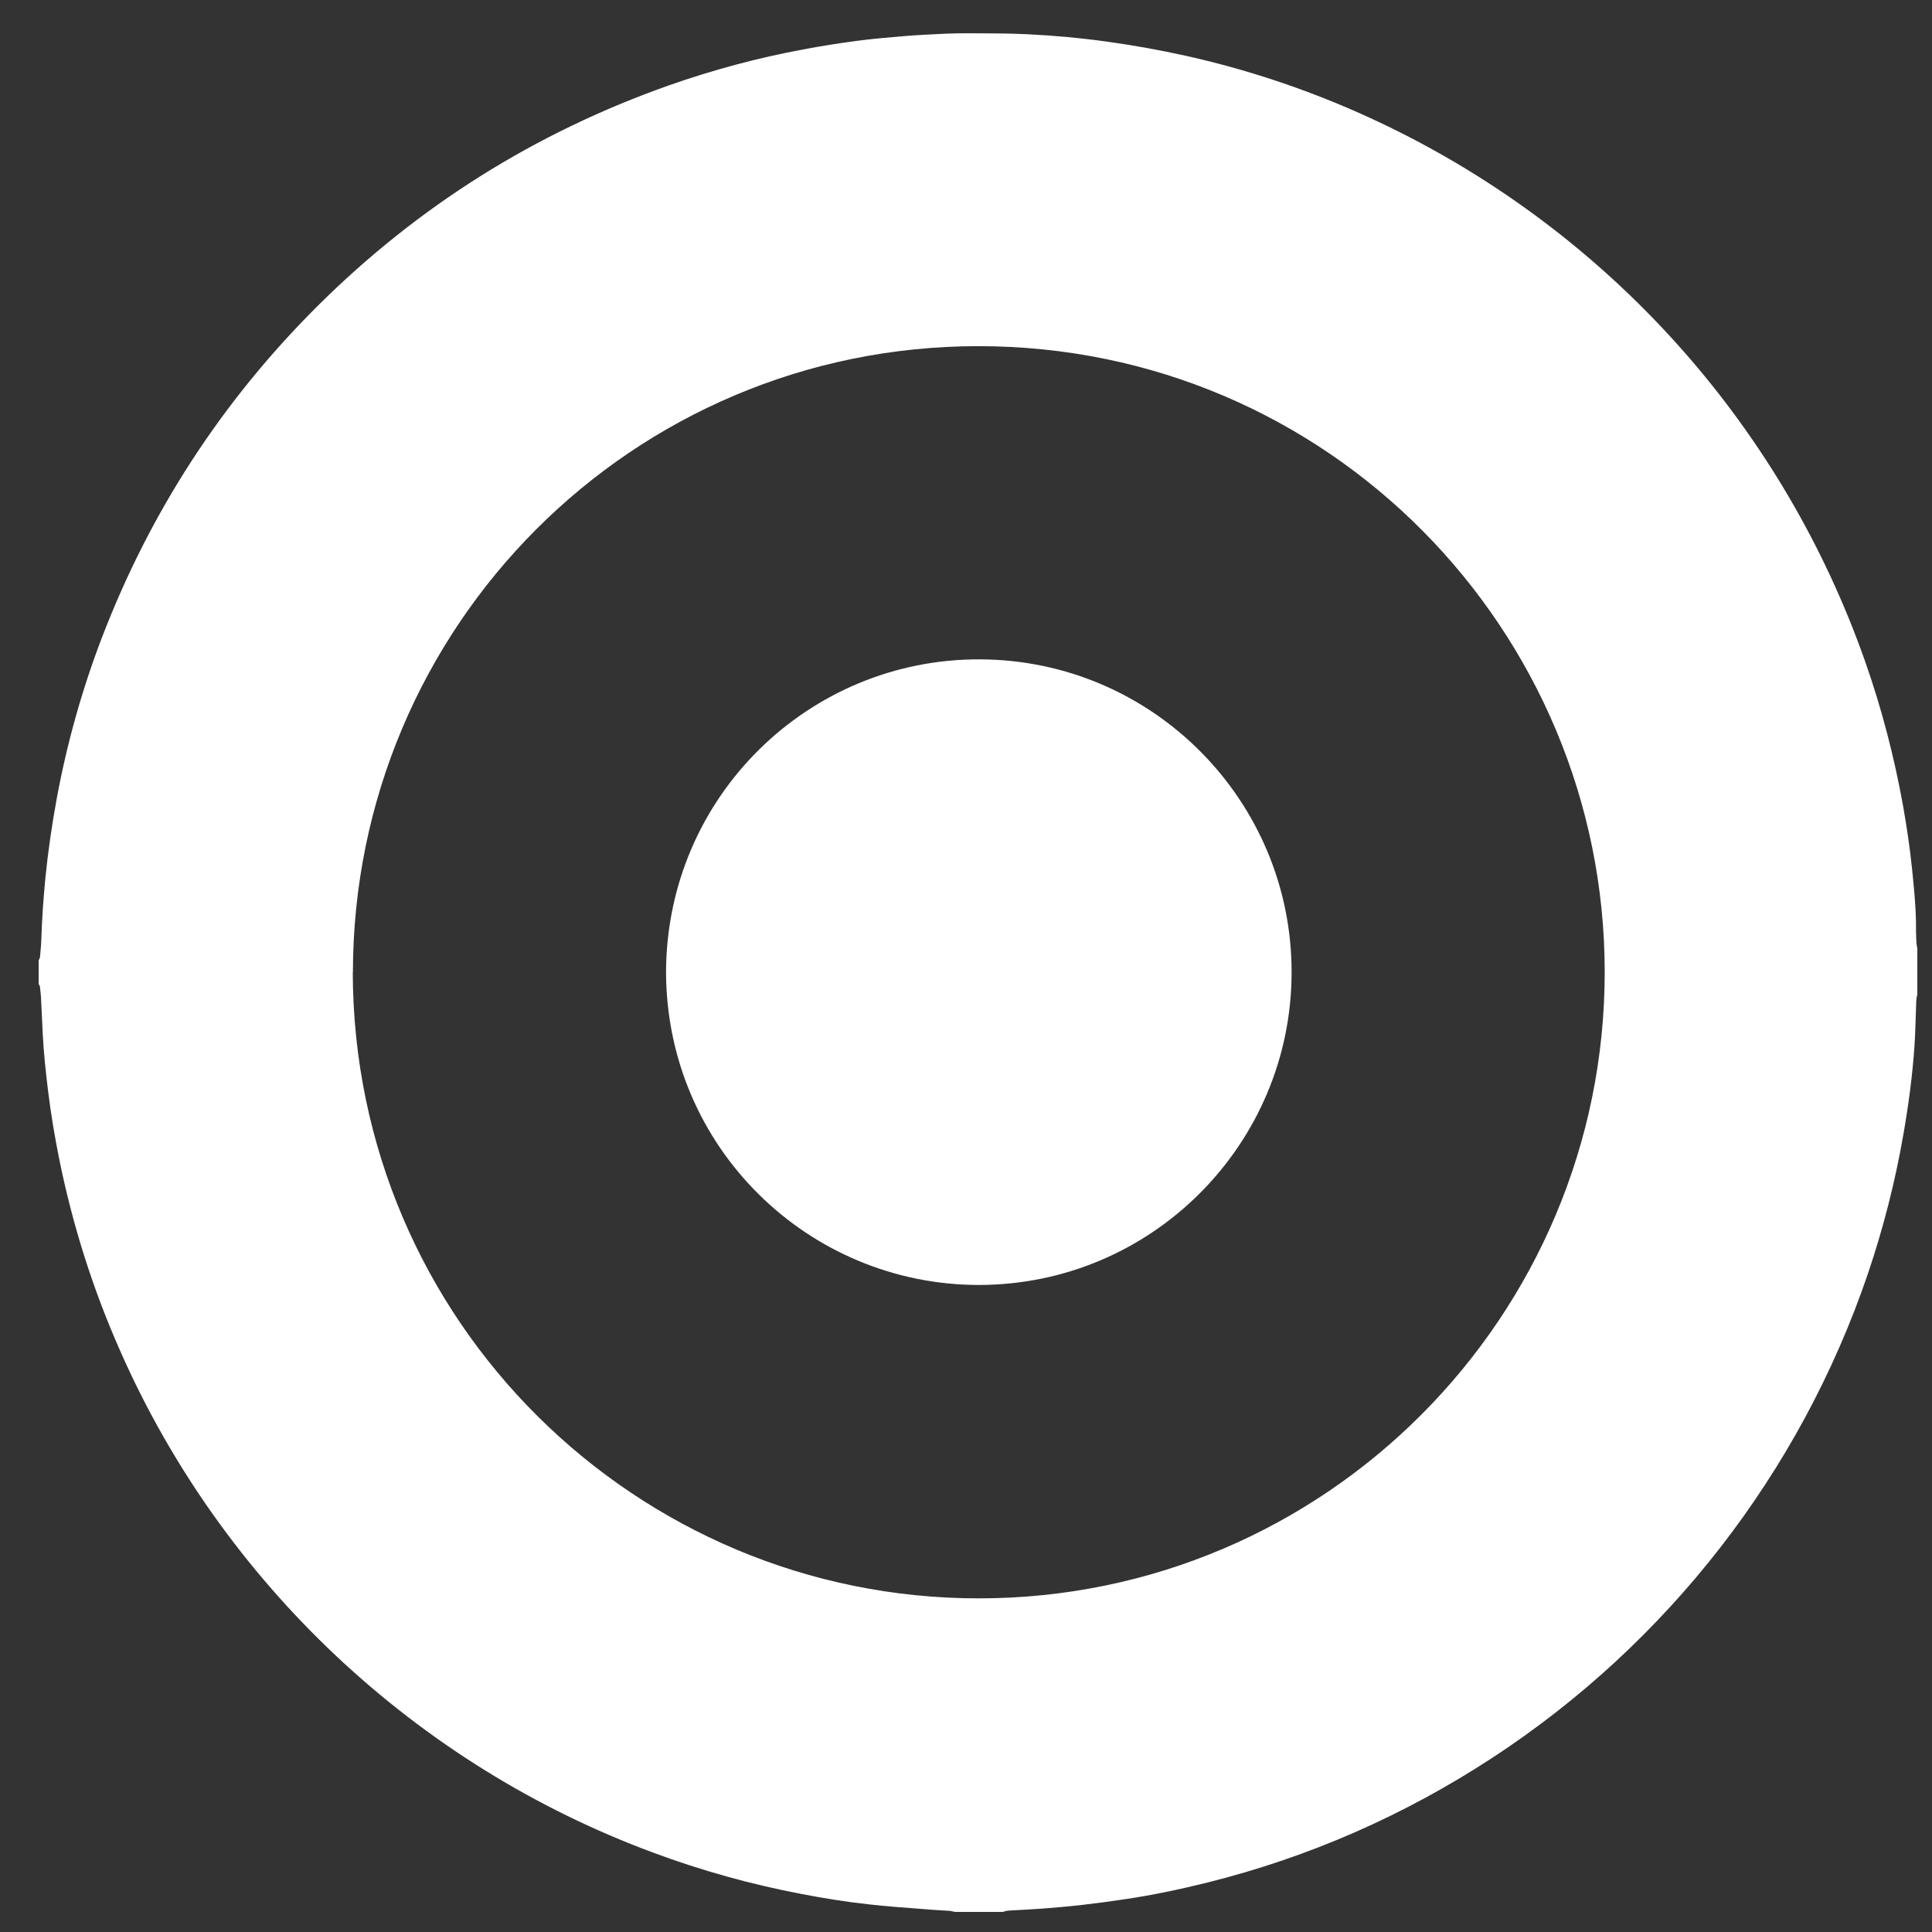
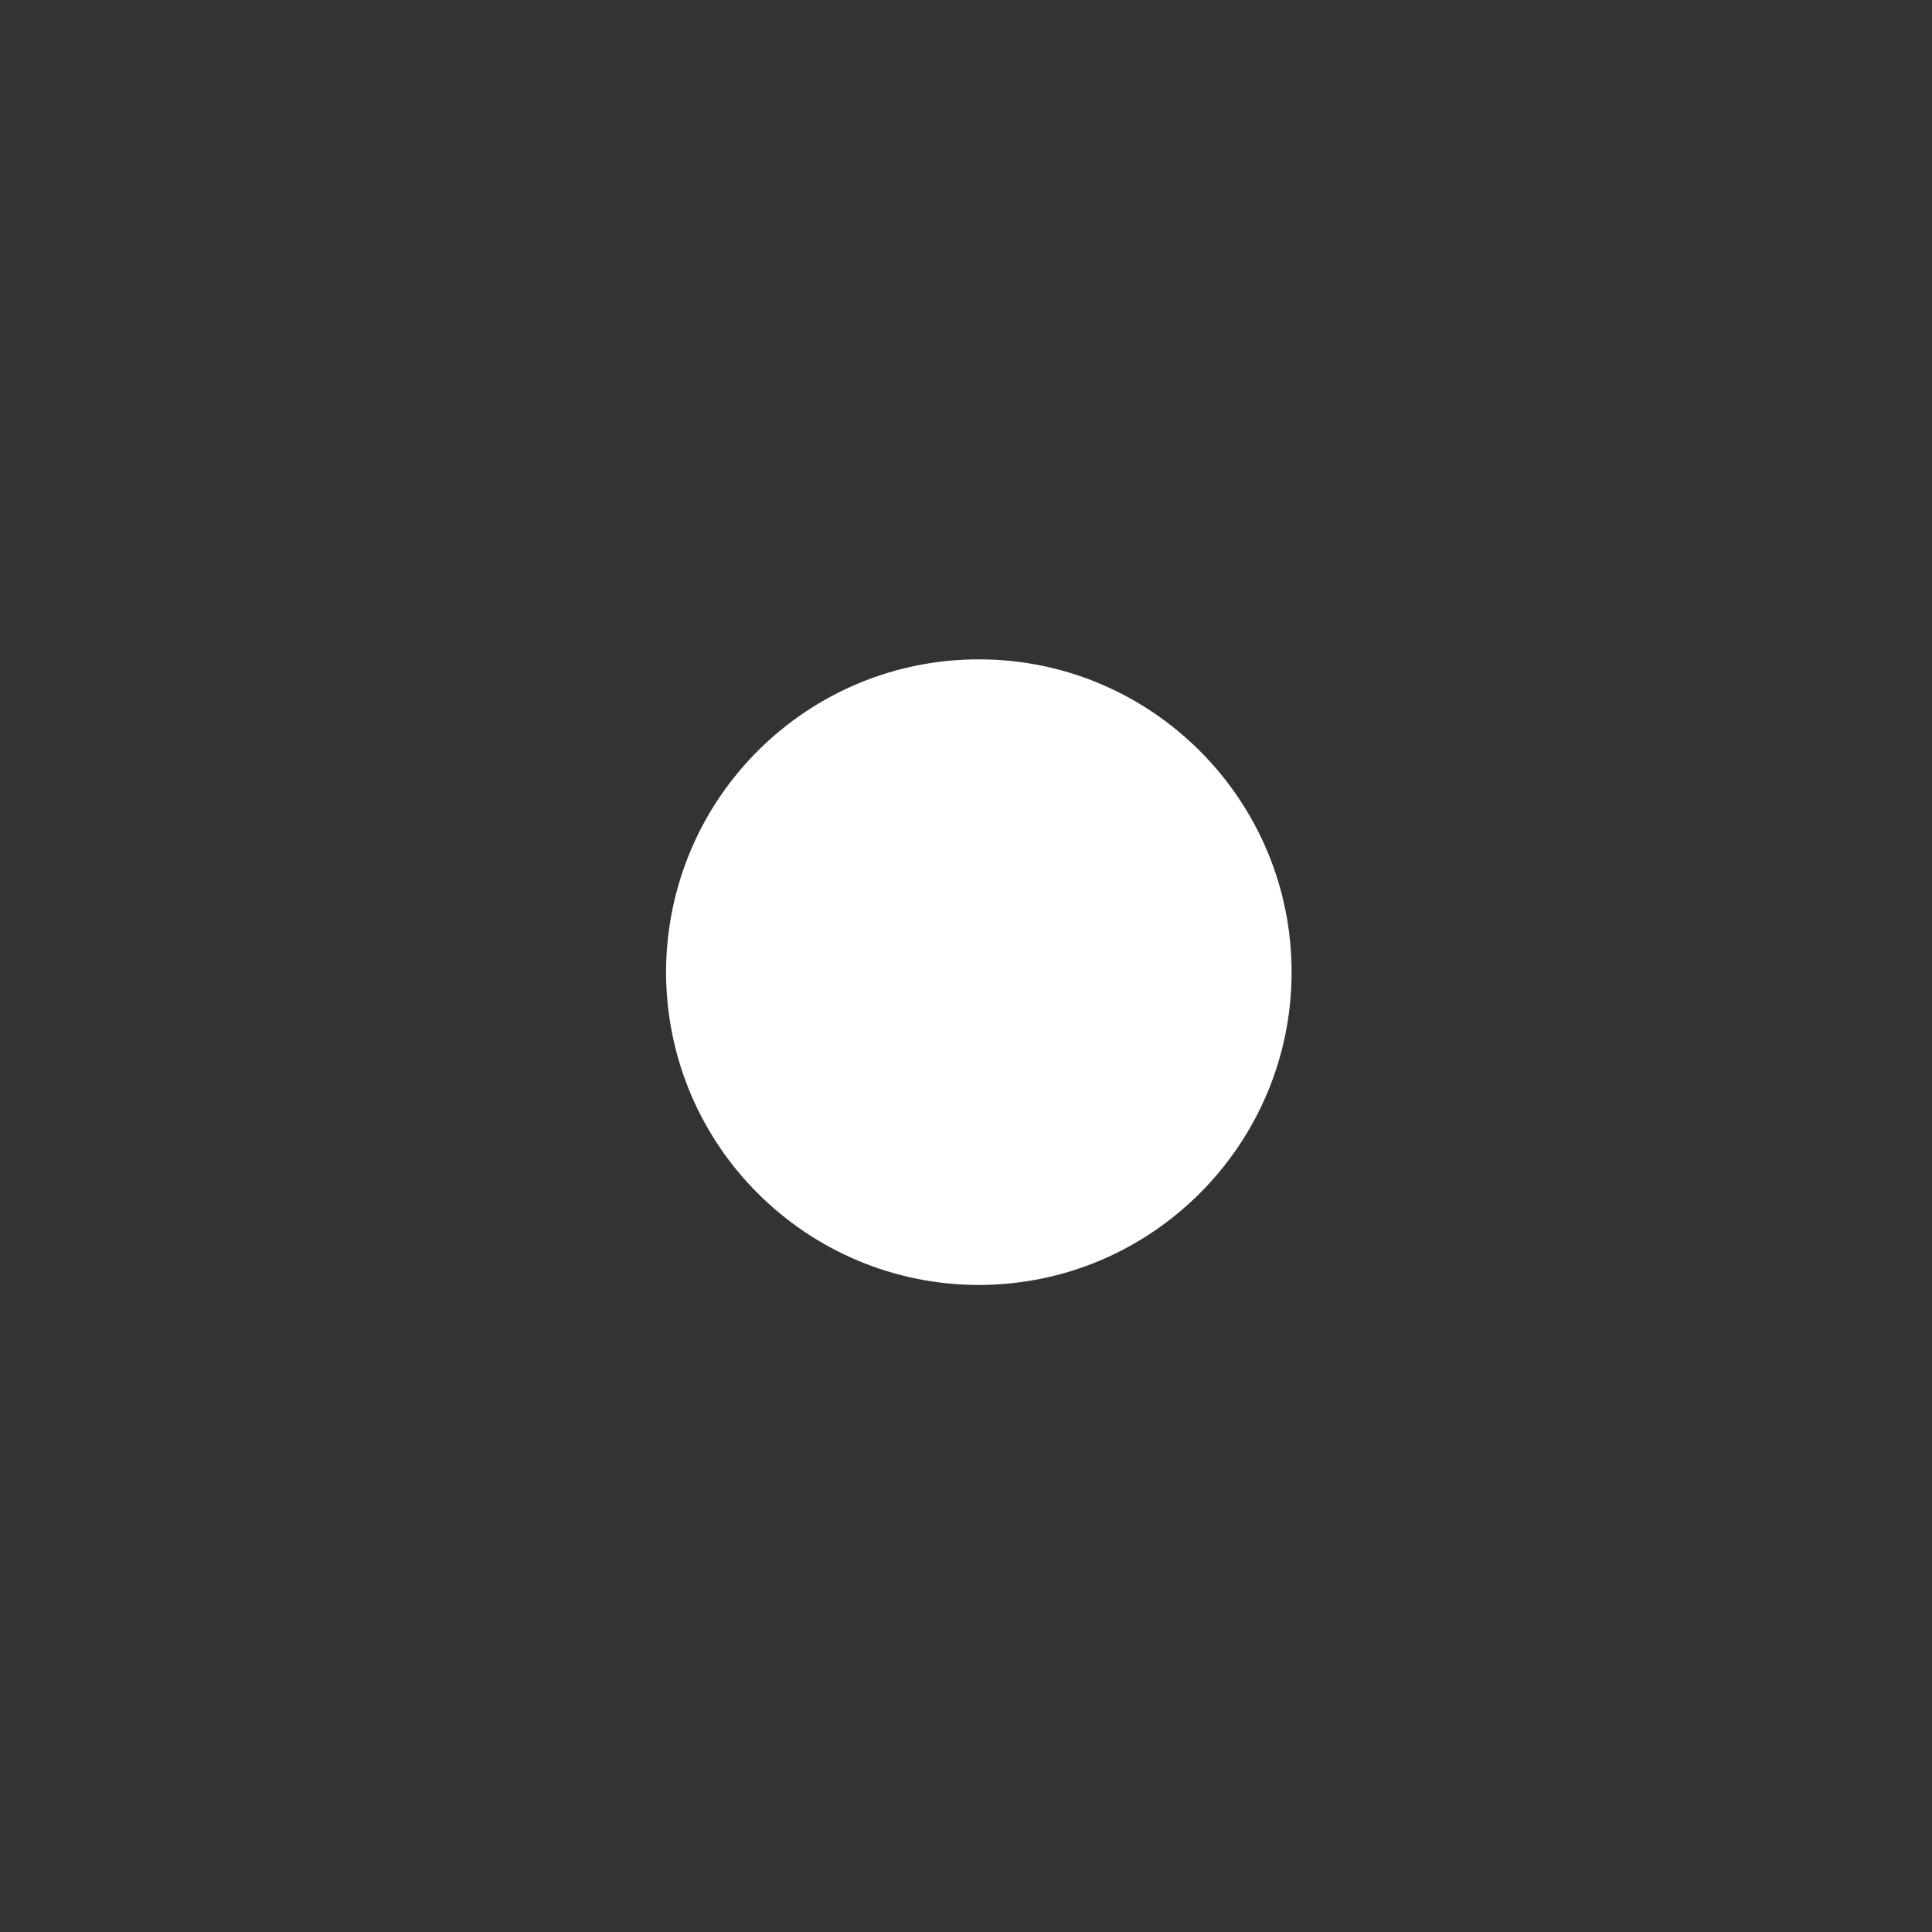
<svg xmlns="http://www.w3.org/2000/svg" width="42" height="42" viewBox="0 0 42 42" fill="none">
  <rect x="0" y="0" width="42" height="42" fill="#333333" stroke="none" />
-   <path d="M21.817 41.563H20.758C20.722 41.556 20.69 41.545 20.654 41.541C20.463 41.527 20.273 41.52 20.079 41.502C19.677 41.47 19.275 41.444 18.877 41.398C18.385 41.344 17.9 41.265 17.416 41.172C16.321 40.963 15.251 40.665 14.206 40.277C9.04 38.367 4.836 34.409 2.614 29.37C2.021 28.031 1.58 26.641 1.289 25.205C1.189 24.709 1.106 24.213 1.045 23.714C0.995 23.308 0.952 22.903 0.93 22.497C0.916 22.245 0.909 21.994 0.894 21.743C0.891 21.646 0.88 21.552 0.869 21.455C0.869 21.434 0.851 21.412 0.84 21.391C0.84 21.218 0.84 21.049 0.84 20.877C0.851 20.855 0.865 20.834 0.869 20.809C0.88 20.683 0.894 20.557 0.898 20.432C0.912 19.979 0.944 19.527 0.988 19.074C1.045 18.503 1.128 17.936 1.232 17.368C1.454 16.165 1.781 14.995 2.219 13.852C3.267 11.123 4.825 8.724 6.897 6.659C9.083 4.483 11.636 2.881 14.547 1.854C15.498 1.52 16.471 1.258 17.459 1.075C17.839 1.003 18.223 0.942 18.608 0.891C18.945 0.845 19.29 0.816 19.631 0.787C19.932 0.762 20.234 0.748 20.535 0.733C20.708 0.726 20.876 0.723 21.049 0.723C21.476 0.726 21.907 0.723 22.334 0.744C22.923 0.773 23.508 0.827 24.093 0.909C24.657 0.988 25.217 1.089 25.77 1.211C27.385 1.57 28.929 2.123 30.408 2.863C35.154 5.244 38.78 9.363 40.543 14.37C40.905 15.397 41.178 16.449 41.372 17.523C41.451 17.975 41.519 18.428 41.566 18.884C41.605 19.279 41.648 19.674 41.652 20.073C41.652 20.198 41.652 20.324 41.659 20.45C41.659 20.511 41.673 20.568 41.681 20.626V21.624C41.648 21.728 41.659 21.832 41.652 21.936C41.641 22.199 41.638 22.461 41.62 22.723C41.577 23.373 41.49 24.016 41.379 24.655C41.2 25.689 40.941 26.702 40.604 27.697C39.135 32.01 36.252 35.724 32.433 38.219C30.523 39.466 28.462 40.371 26.251 40.924C25.658 41.071 25.066 41.197 24.463 41.286C24.151 41.333 23.835 41.376 23.519 41.412C23.235 41.444 22.948 41.47 22.661 41.491C22.42 41.509 22.18 41.52 21.935 41.534C21.896 41.534 21.857 41.549 21.817 41.556V41.563ZM7.669 21.139C7.687 28.731 13.84 34.75 21.279 34.747C28.807 34.747 34.888 28.62 34.885 21.125C34.881 13.712 28.886 7.525 21.271 7.525C13.746 7.525 7.679 13.619 7.672 21.139H7.669Z" fill="white" />
  <path d="M14.479 21.125C14.497 17.307 17.591 14.319 21.3 14.334C25.07 14.345 28.089 17.422 28.078 21.15C28.071 24.867 25.048 27.93 21.282 27.934C17.577 27.934 14.486 24.946 14.479 21.125Z" fill="white" />
</svg>